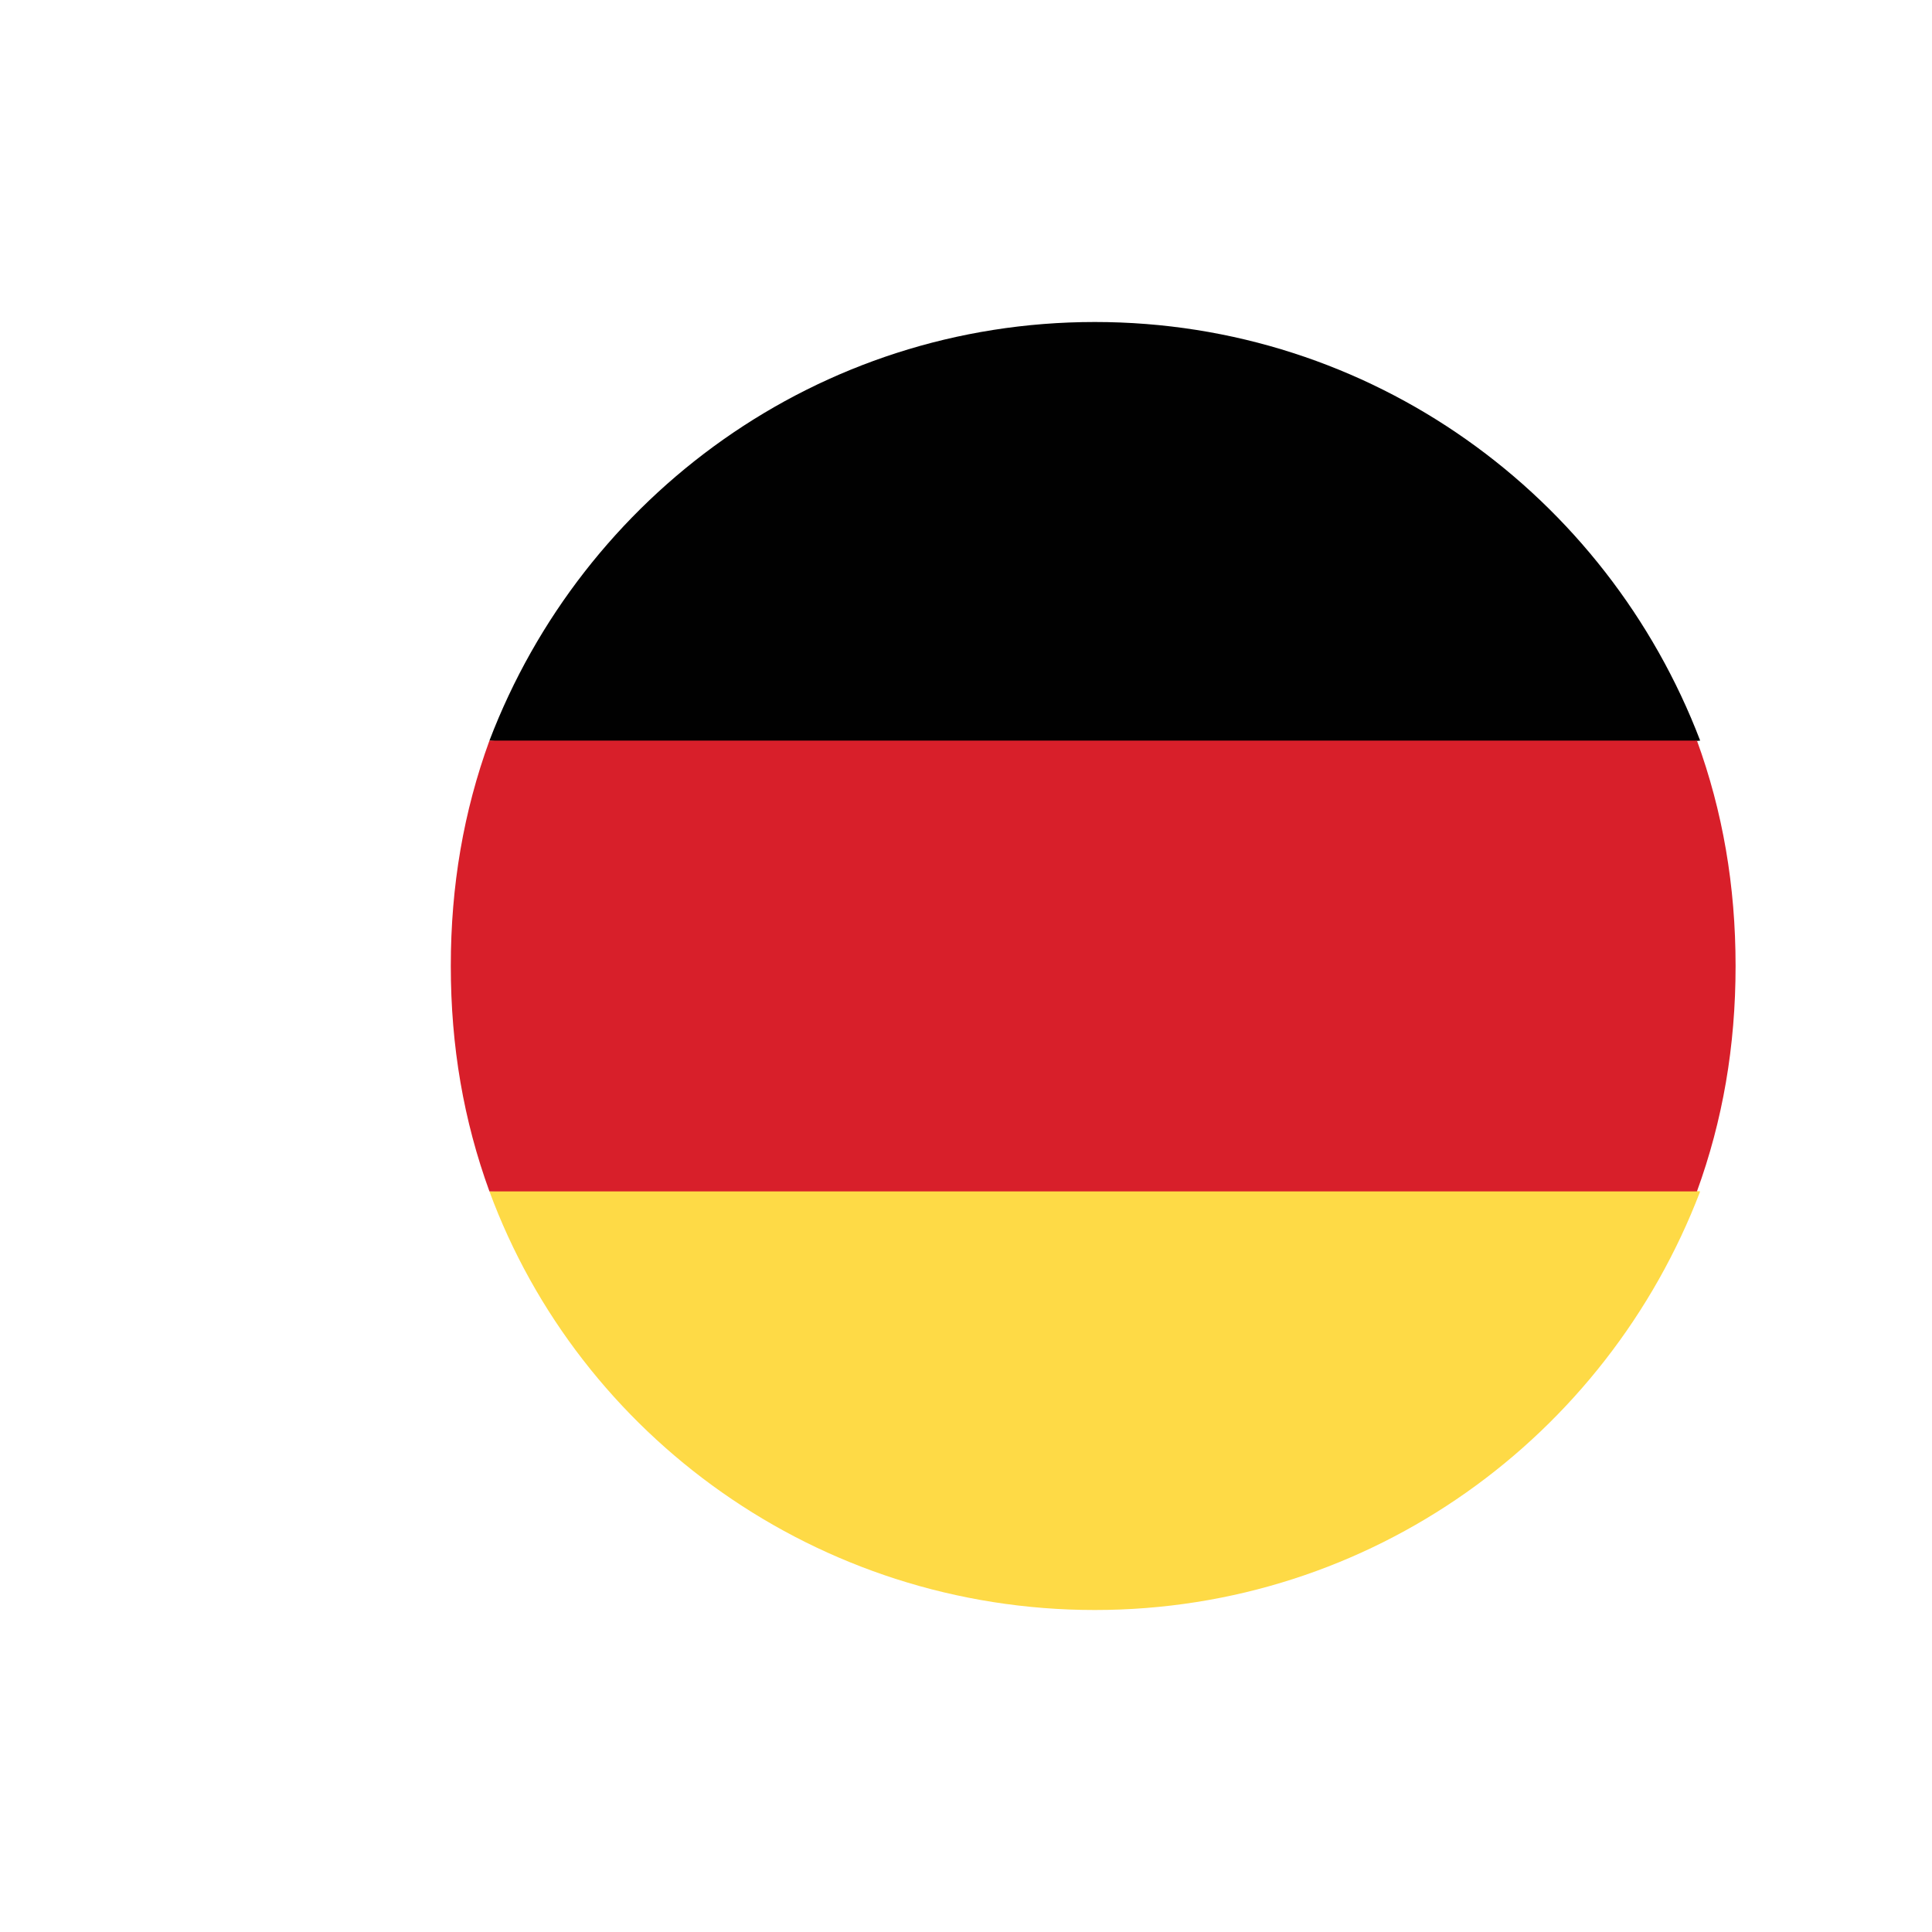
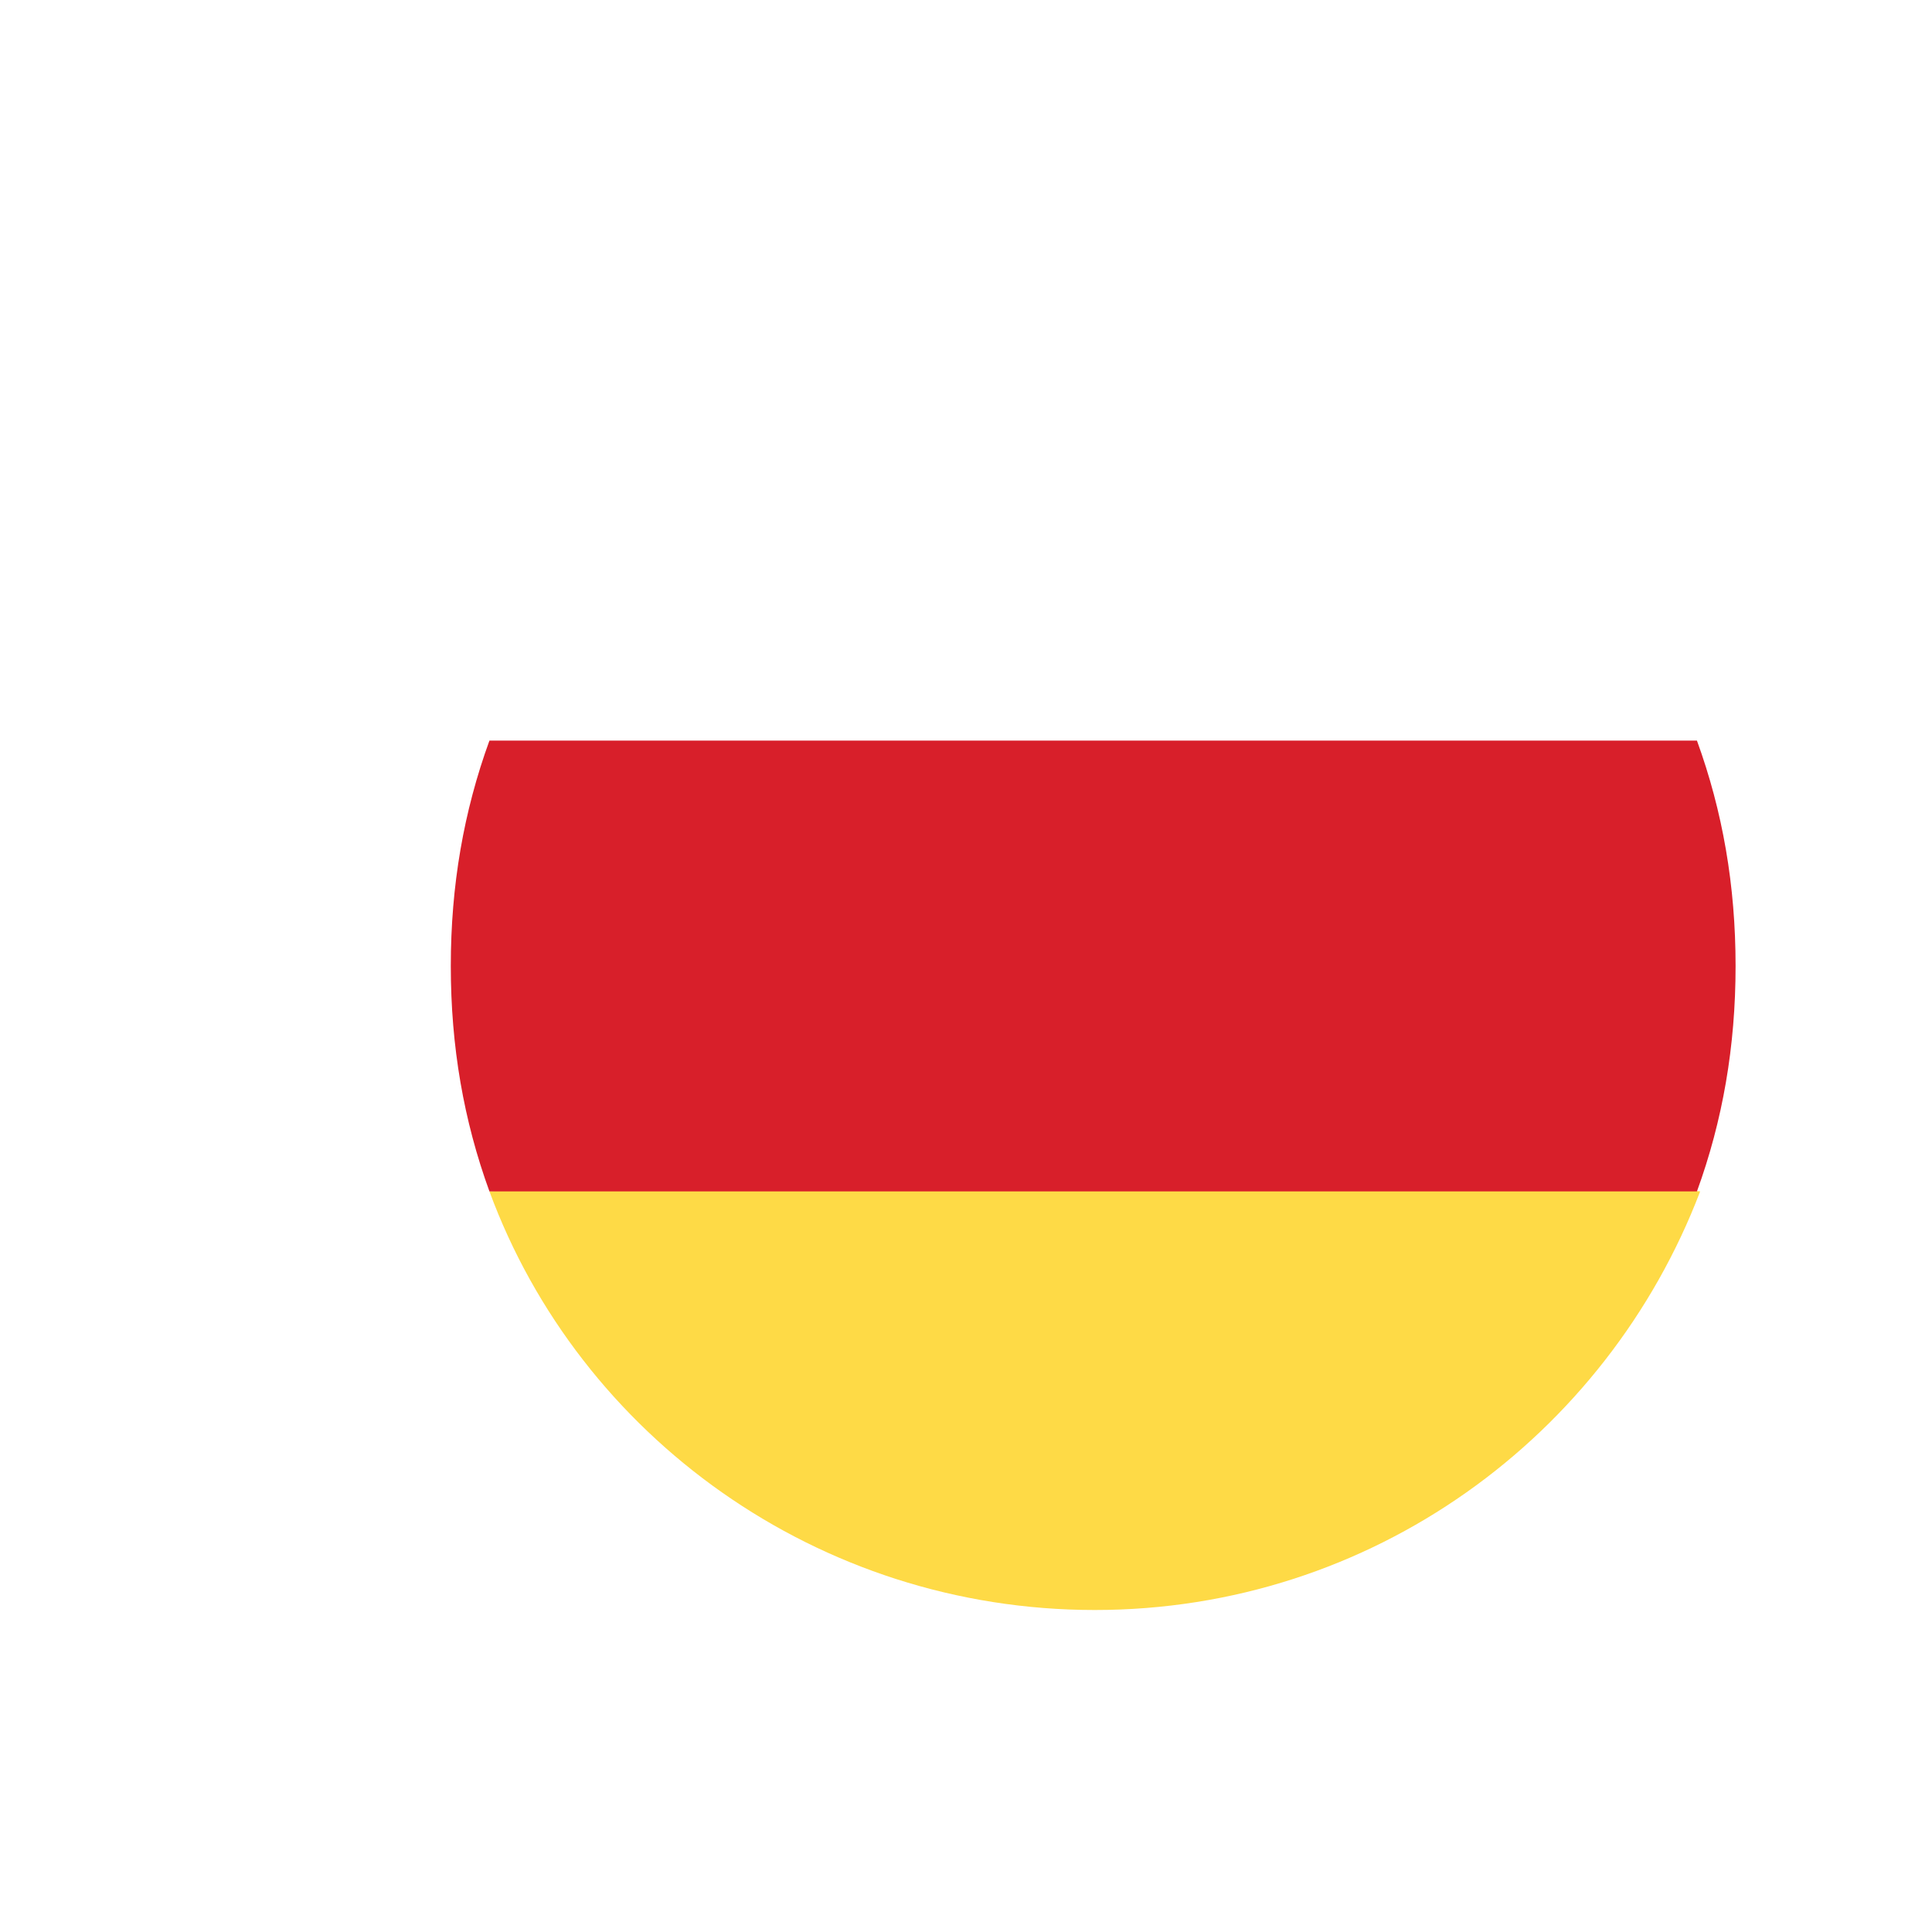
<svg xmlns="http://www.w3.org/2000/svg" version="1.1" id="Layer_1" x="0px" y="0px" width="60px" height="60px" viewBox="0 0 60 60" style="enable-background:new 0 0 60 60;">
  <style type="text/css">
	.st0{fill:#FEDA46;}
	.st1{fill:#010101;}
	.st2{fill:#D81F2A;}
</style>
  <path class="st0" d="M15.2,37c2.8,7.6,10.2,13,18.8,13s15.9-5.4,18.8-13L34,35.2L15.2,37z" />
-   <path class="st1" d="M34,10c-8.6,0-15.9,5.4-18.8,13L34,24.8L52.8,23C49.9,15.4,42.6,10,34,10z" />
  <path class="st2" d="M15.2,23c-0.8,2.2-1.2,4.5-1.2,7s0.4,4.8,1.2,7h37.5c0.8-2.2,1.2-4.5,1.2-7s-0.4-4.8-1.2-7H15.2z" />
</svg>